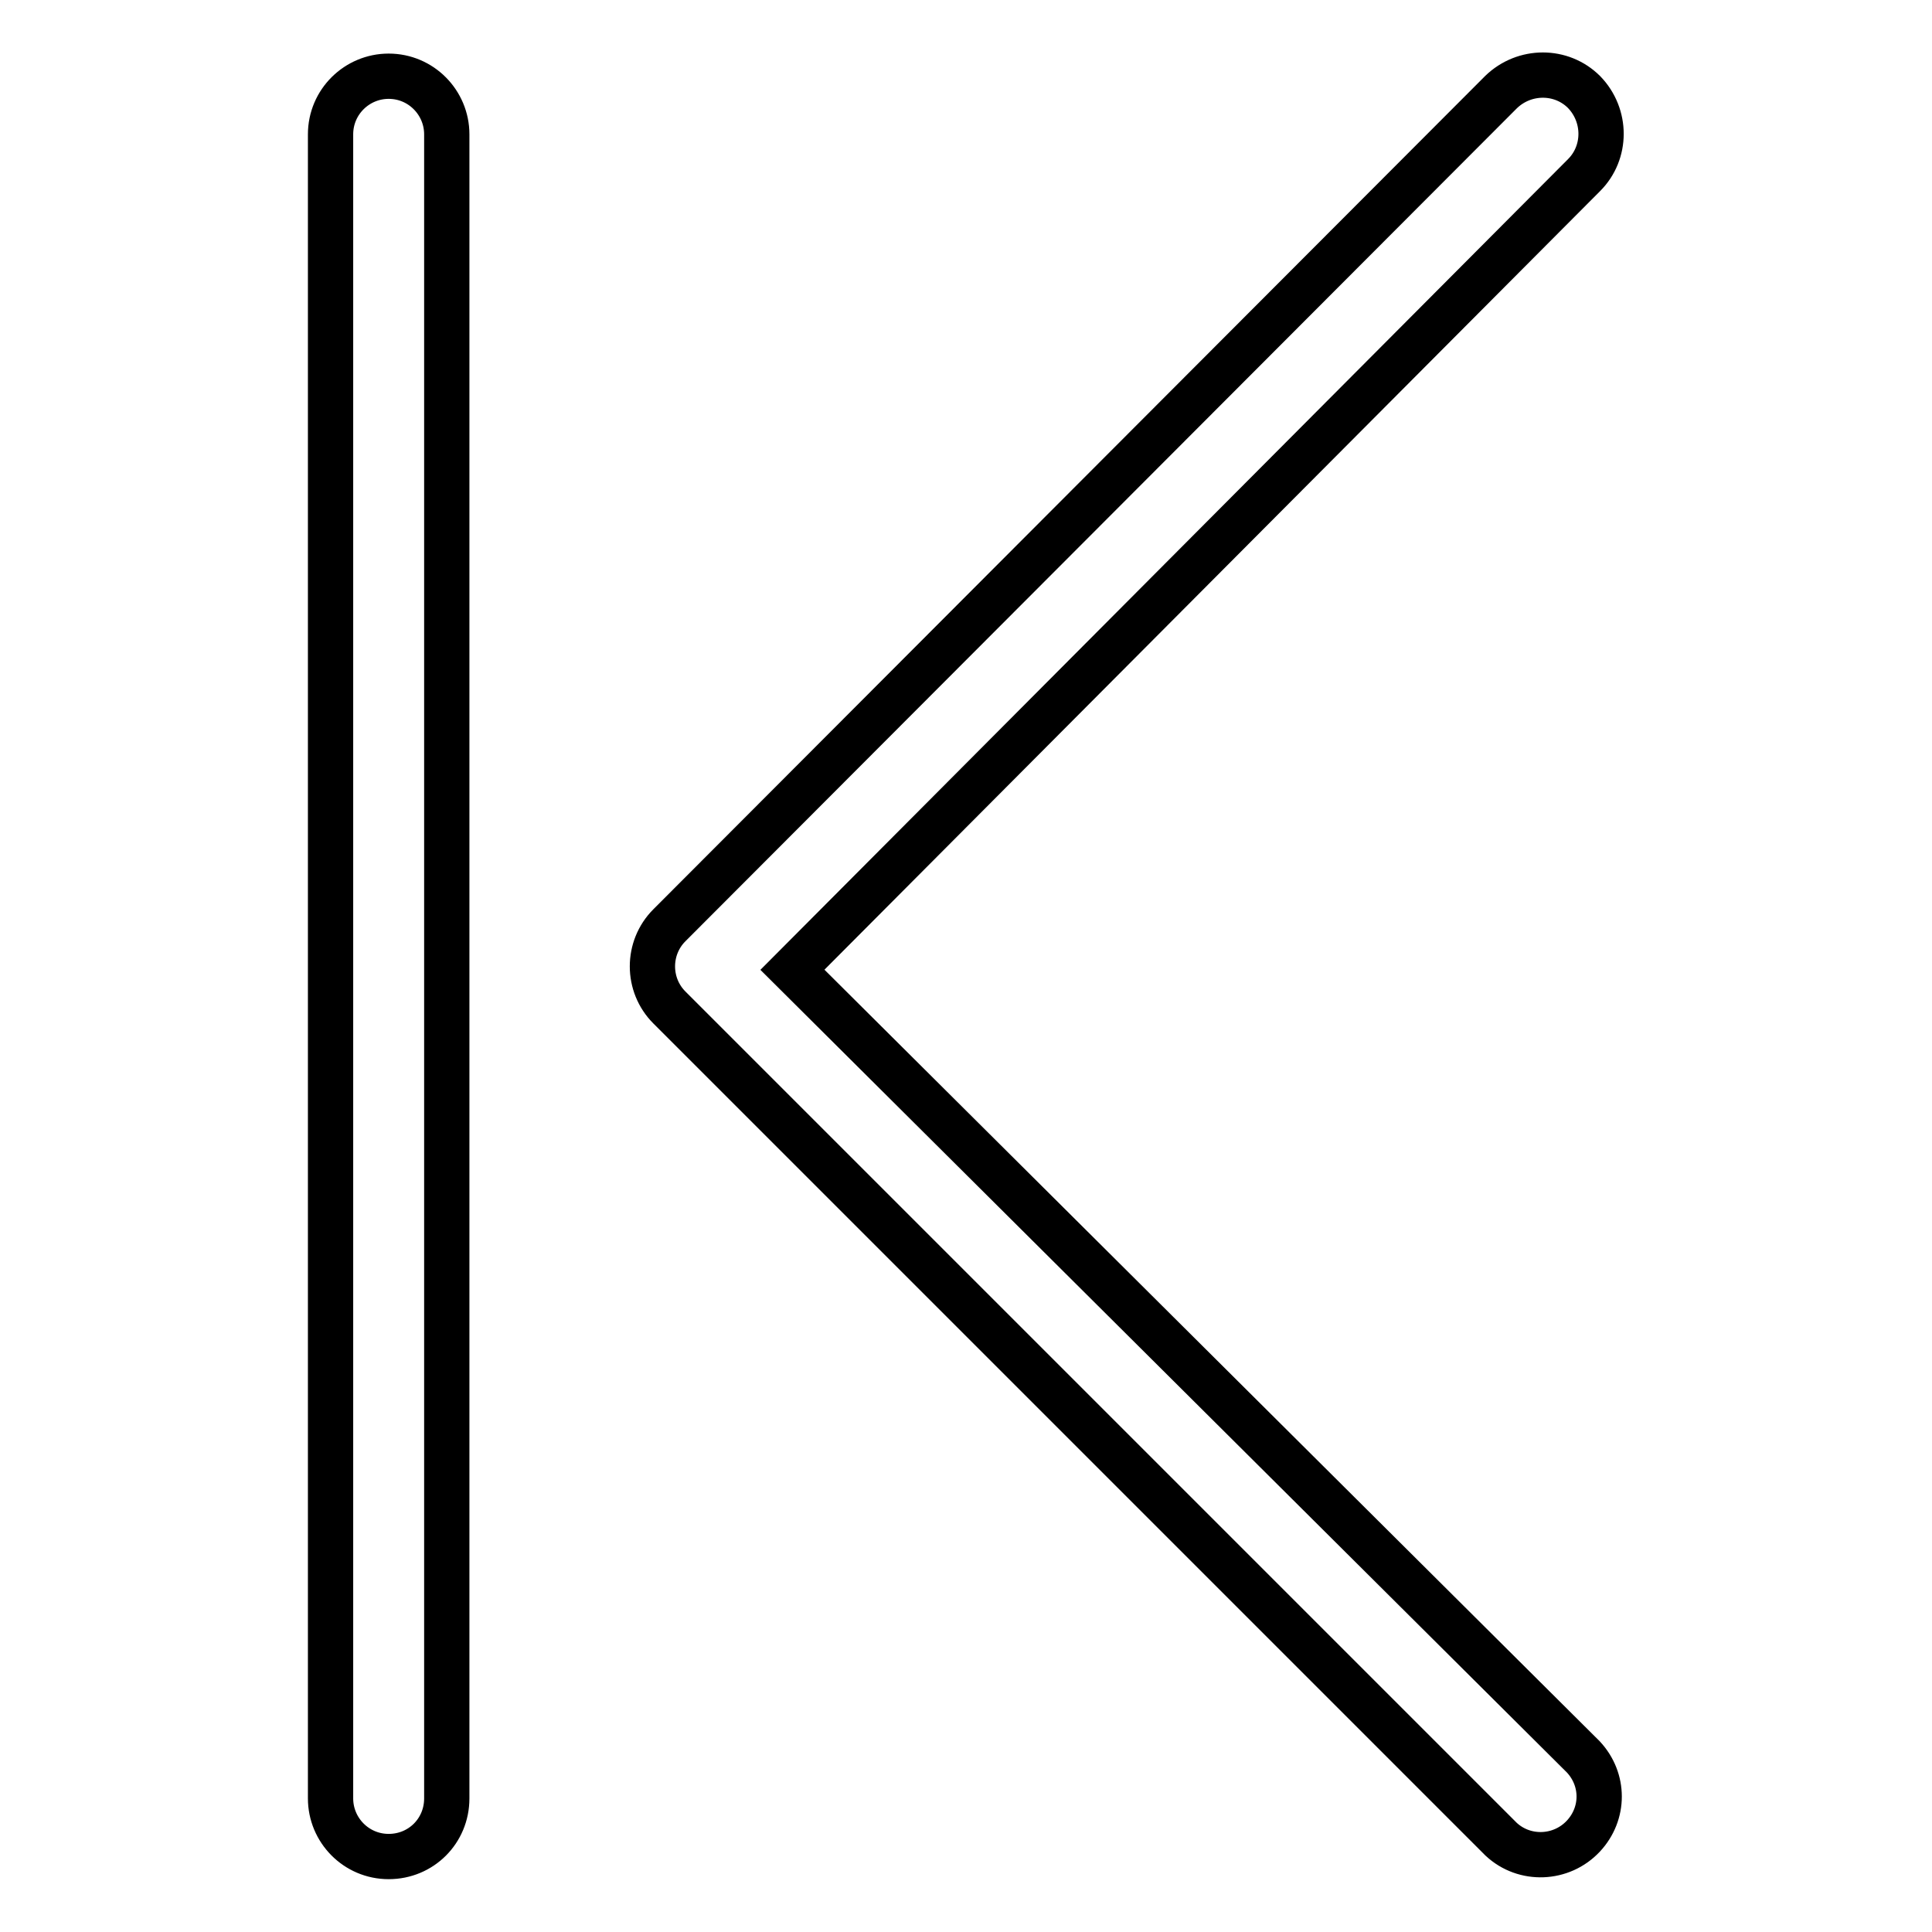
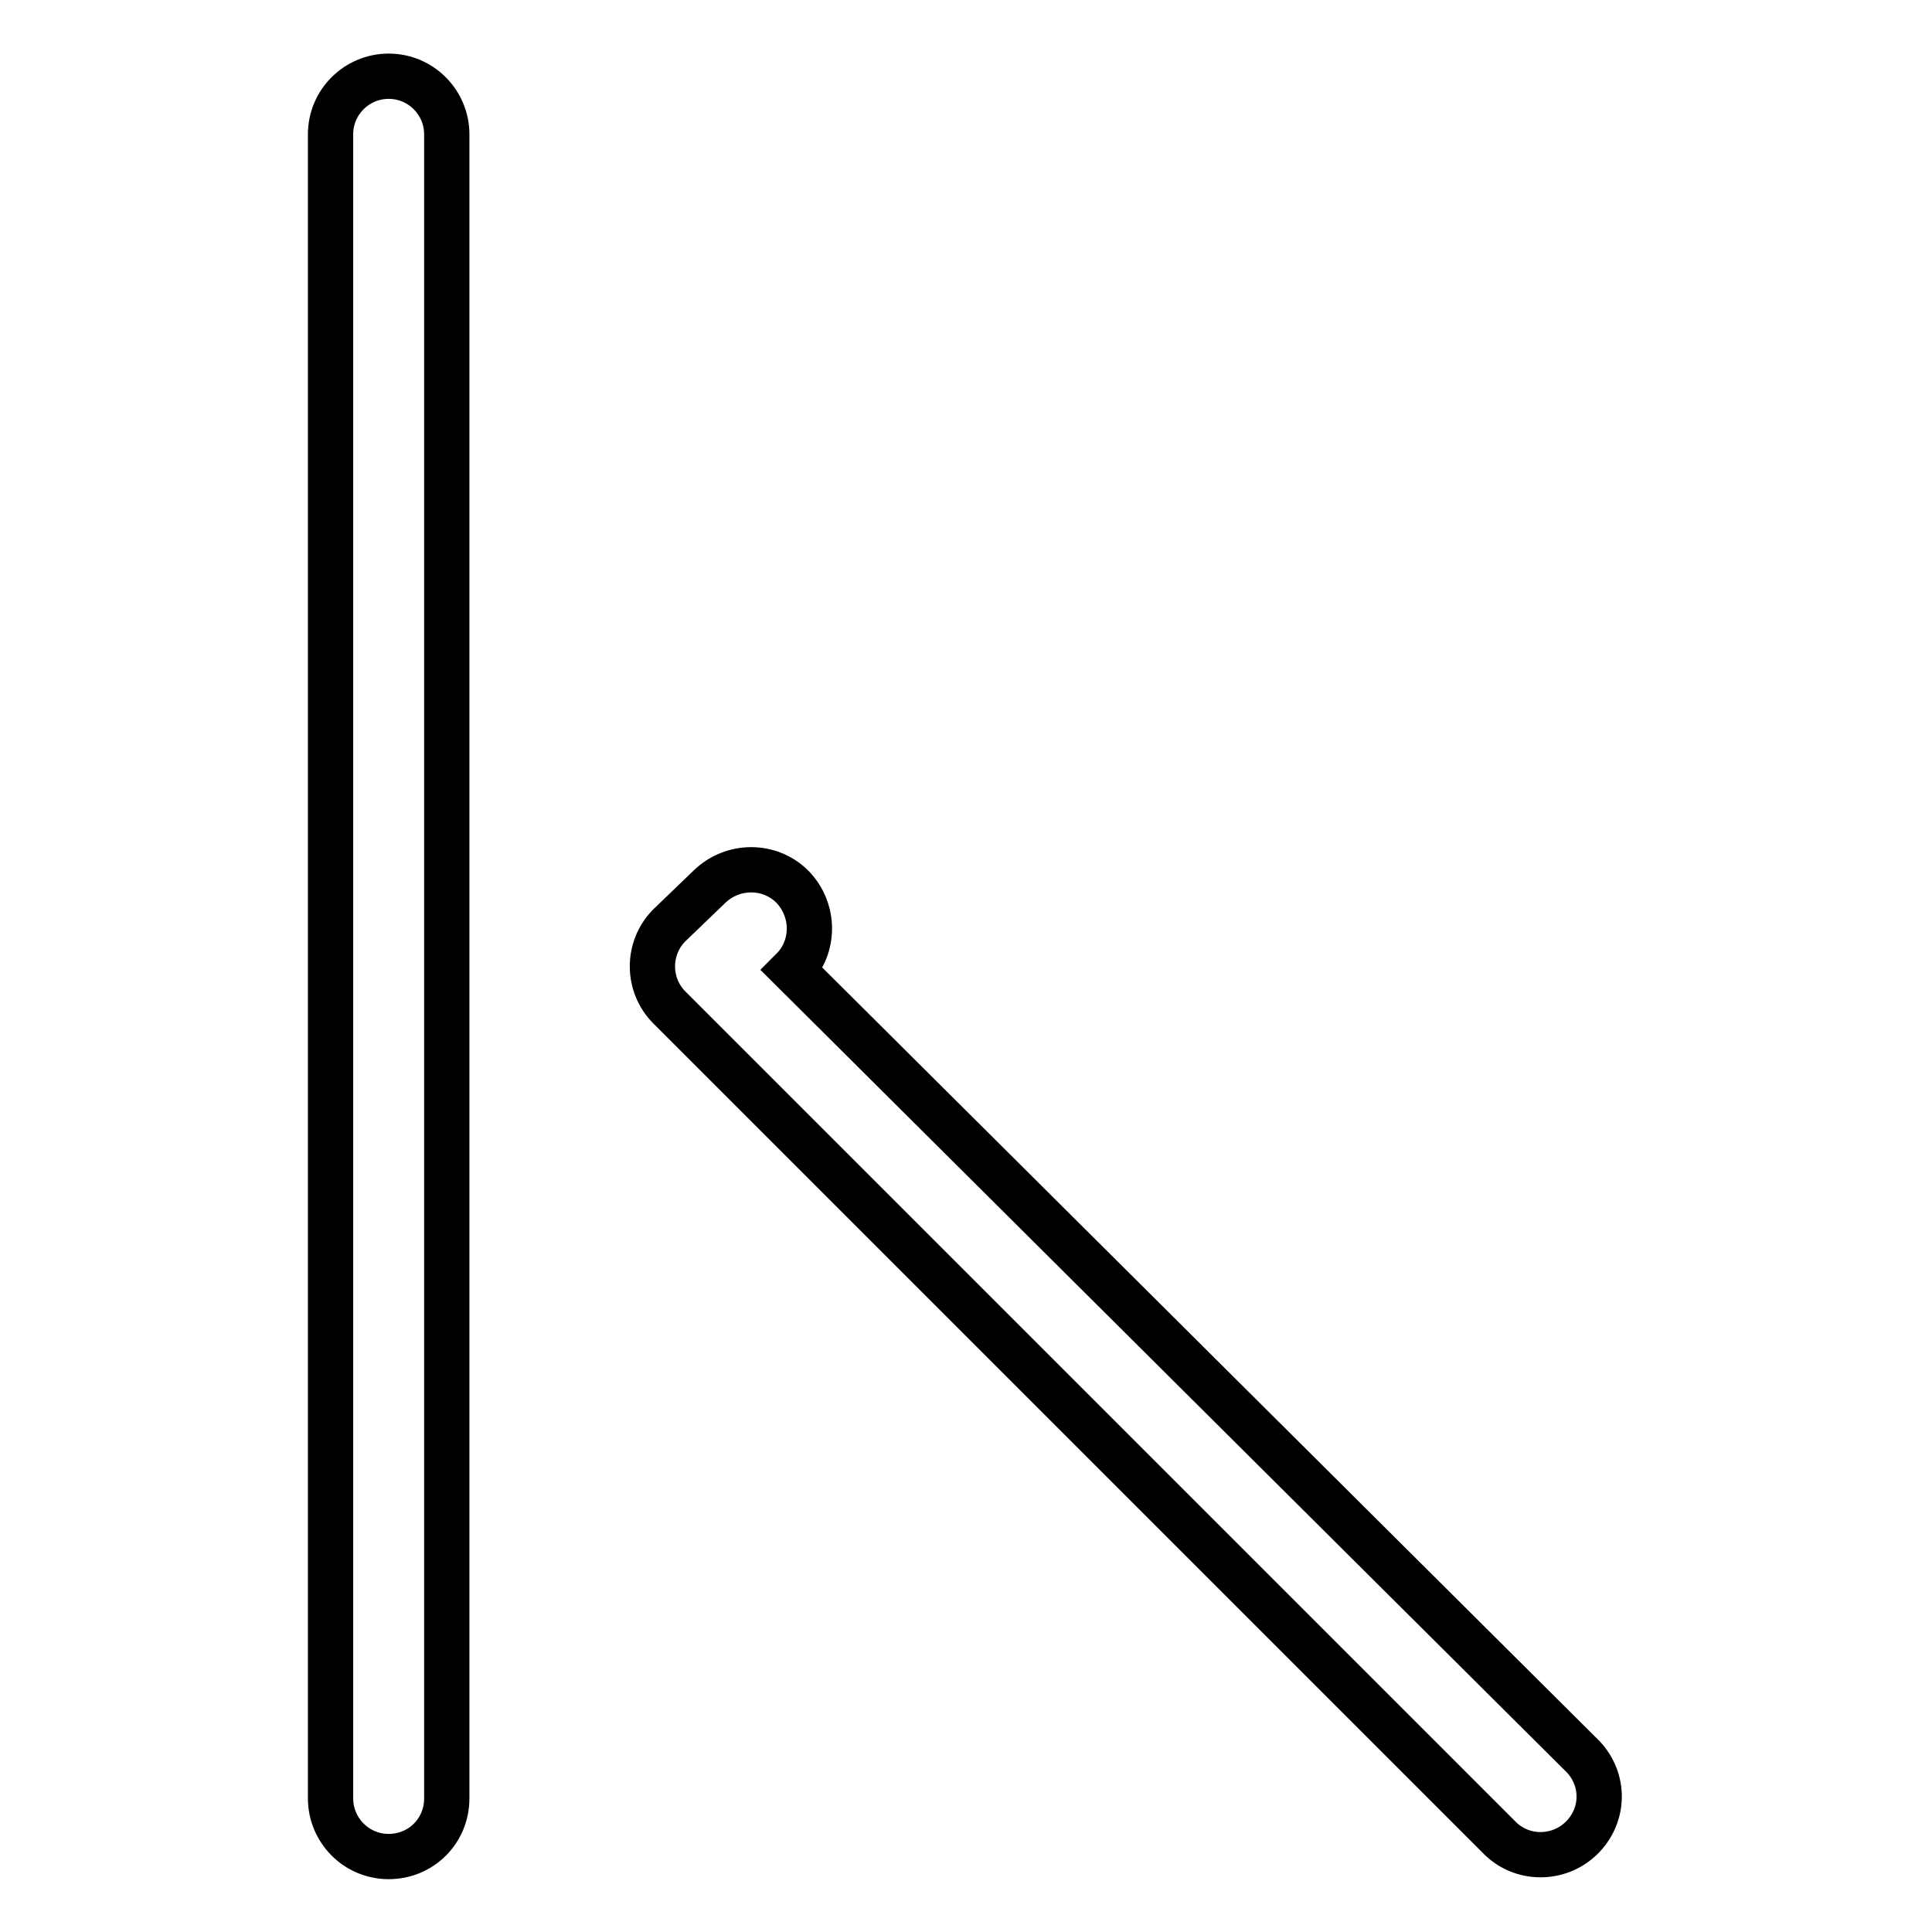
<svg xmlns="http://www.w3.org/2000/svg" version="1.1" x="0px" y="0px" viewBox="0 0 256 256" enable-background="new 0 0 256 256" xml:space="preserve">
  <g>
-     <path stroke-width="6" fill-opacity="0" stroke="#000000" d="M105,128.5L209.9,23.2c3-3,3-7.9,0-11c-3-3-7.9-3-11,0L88.7,122.6c-3,3-3,7.9,0,10.9l110.2,110.2 c3.1,2.9,8,2.7,10.9-0.4c2.8-3,2.8-7.5,0-10.5L105,128.5z M51.5,10.1c-4.2,0-7.7,3.4-7.7,7.7v220.5c0,4.2,3.4,7.7,7.7,7.7 s7.7-3.4,7.7-7.7V17.8C59.2,13.6,55.8,10.1,51.5,10.1z" />
+     <path stroke-width="6" fill-opacity="0" stroke="#000000" d="M105,128.5c3-3,3-7.9,0-11c-3-3-7.9-3-11,0L88.7,122.6c-3,3-3,7.9,0,10.9l110.2,110.2 c3.1,2.9,8,2.7,10.9-0.4c2.8-3,2.8-7.5,0-10.5L105,128.5z M51.5,10.1c-4.2,0-7.7,3.4-7.7,7.7v220.5c0,4.2,3.4,7.7,7.7,7.7 s7.7-3.4,7.7-7.7V17.8C59.2,13.6,55.8,10.1,51.5,10.1z" />
  </g>
</svg>